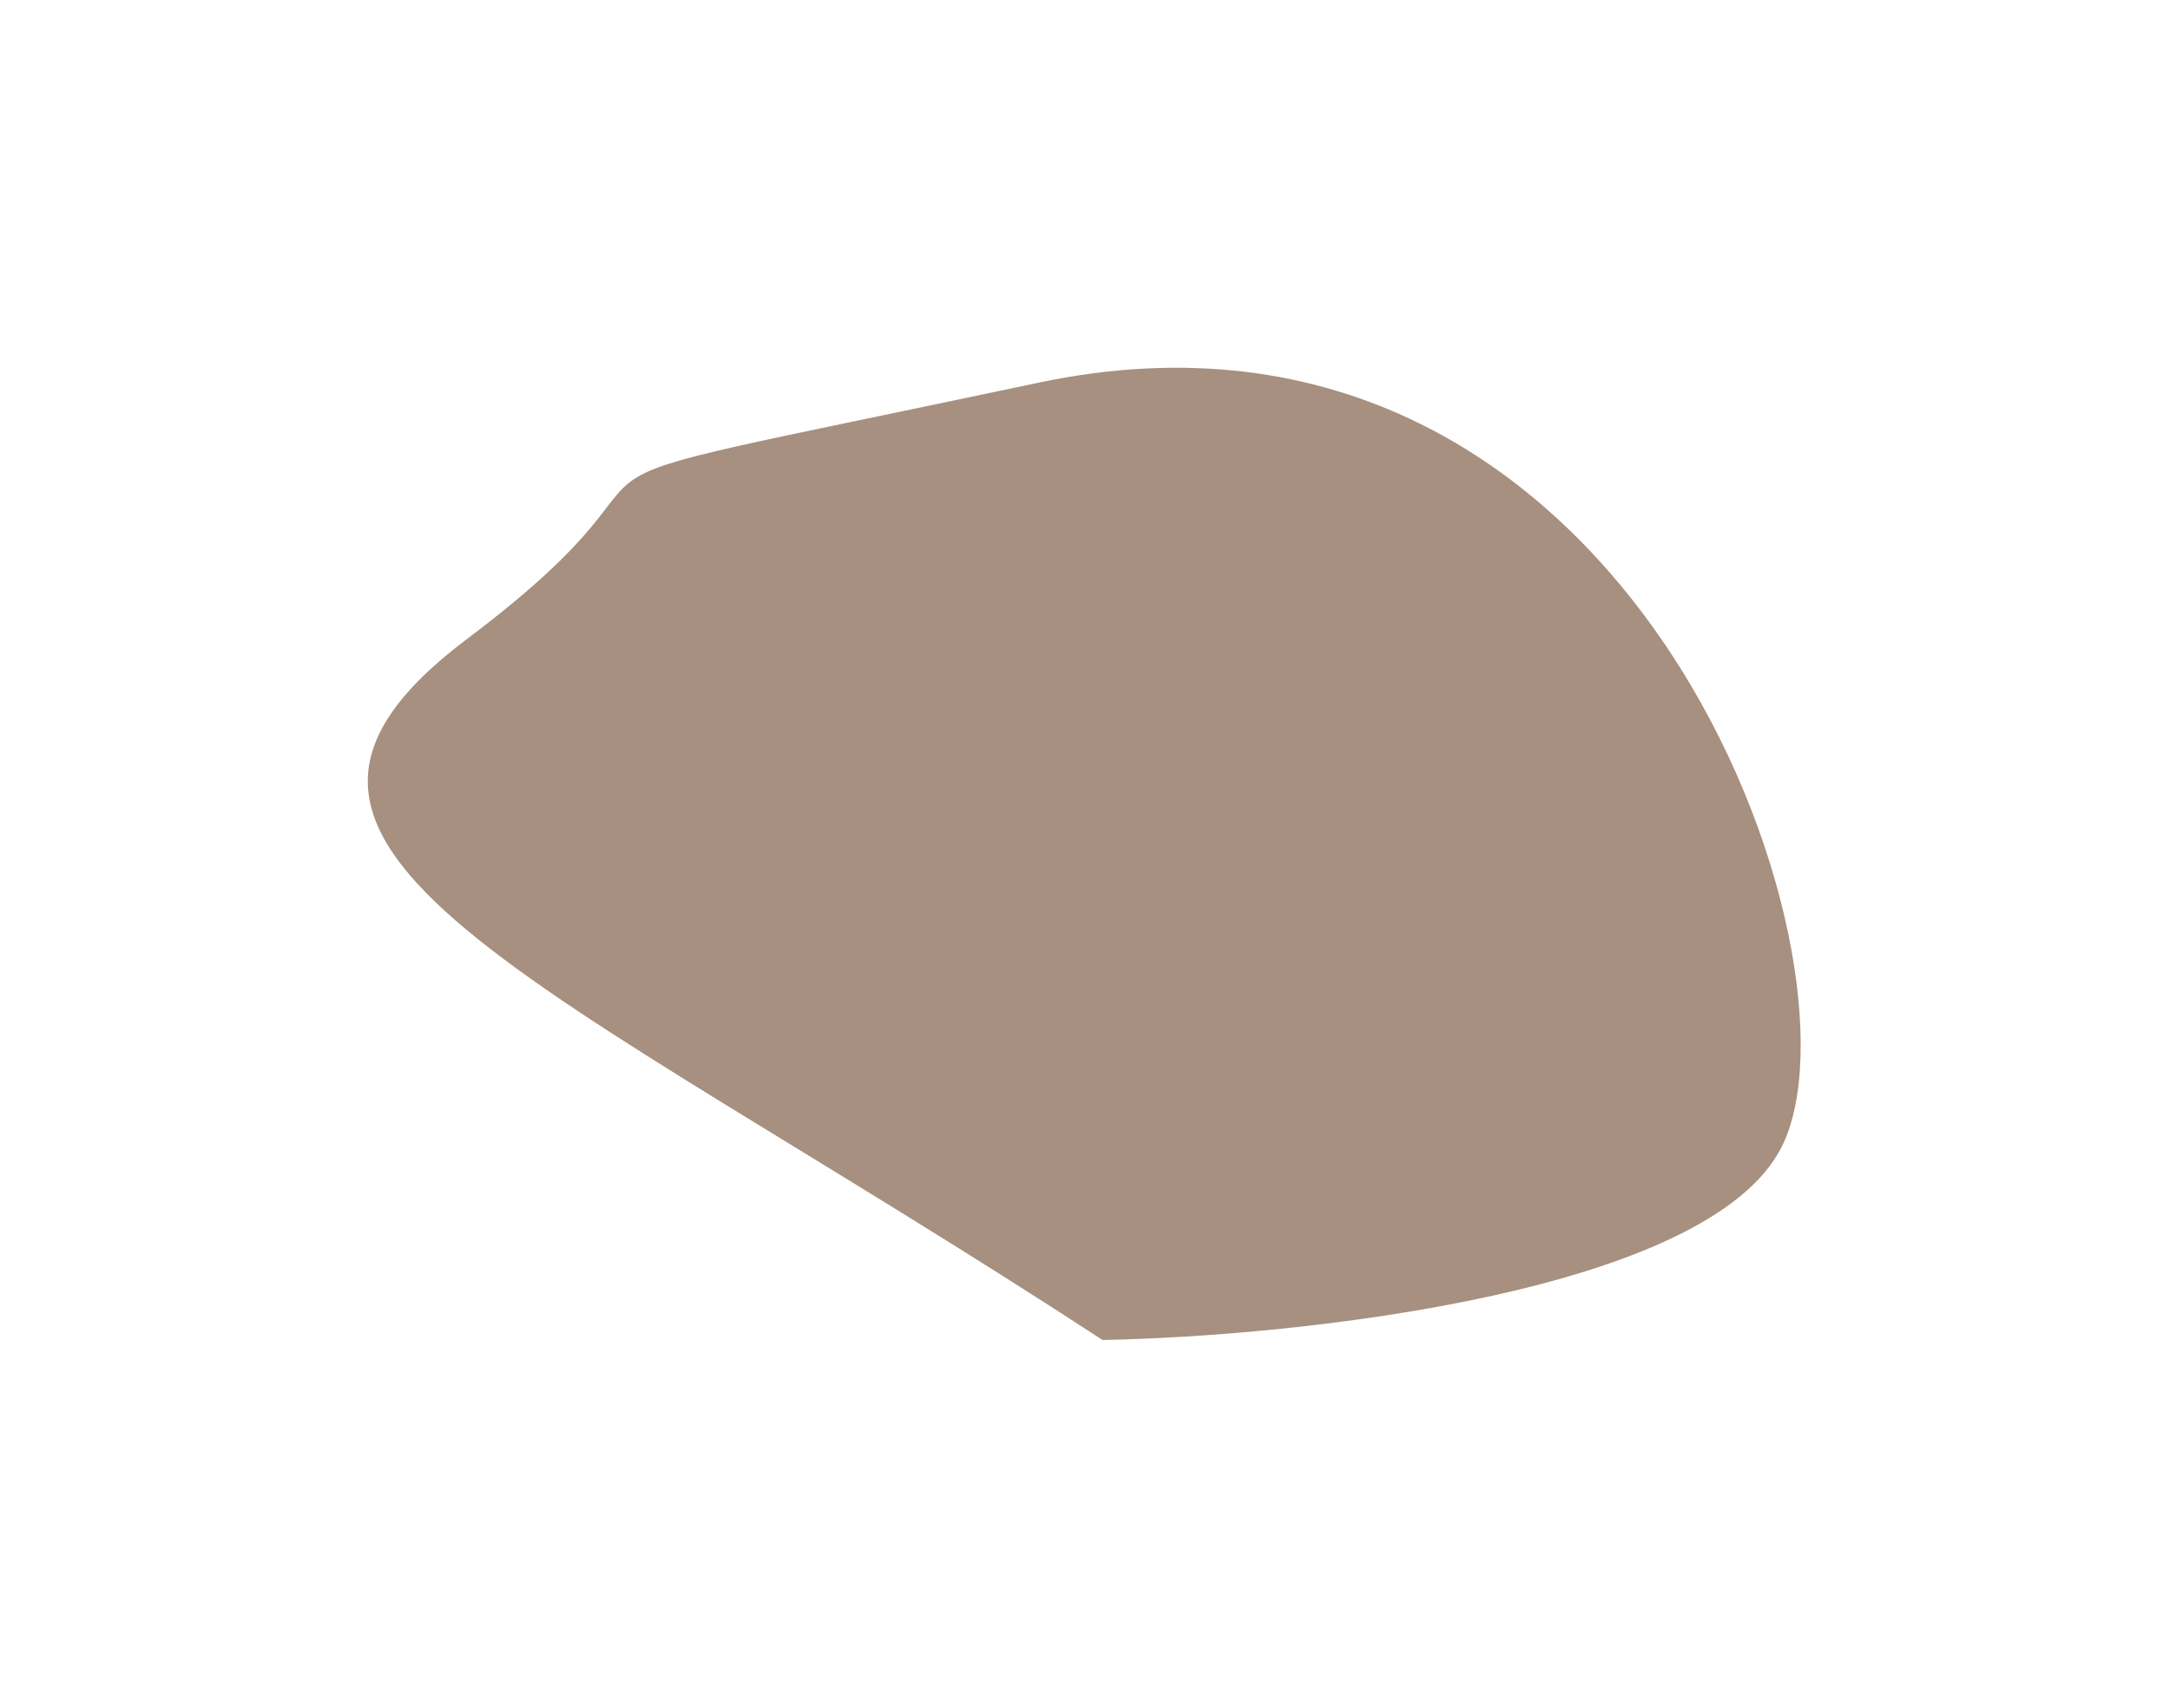
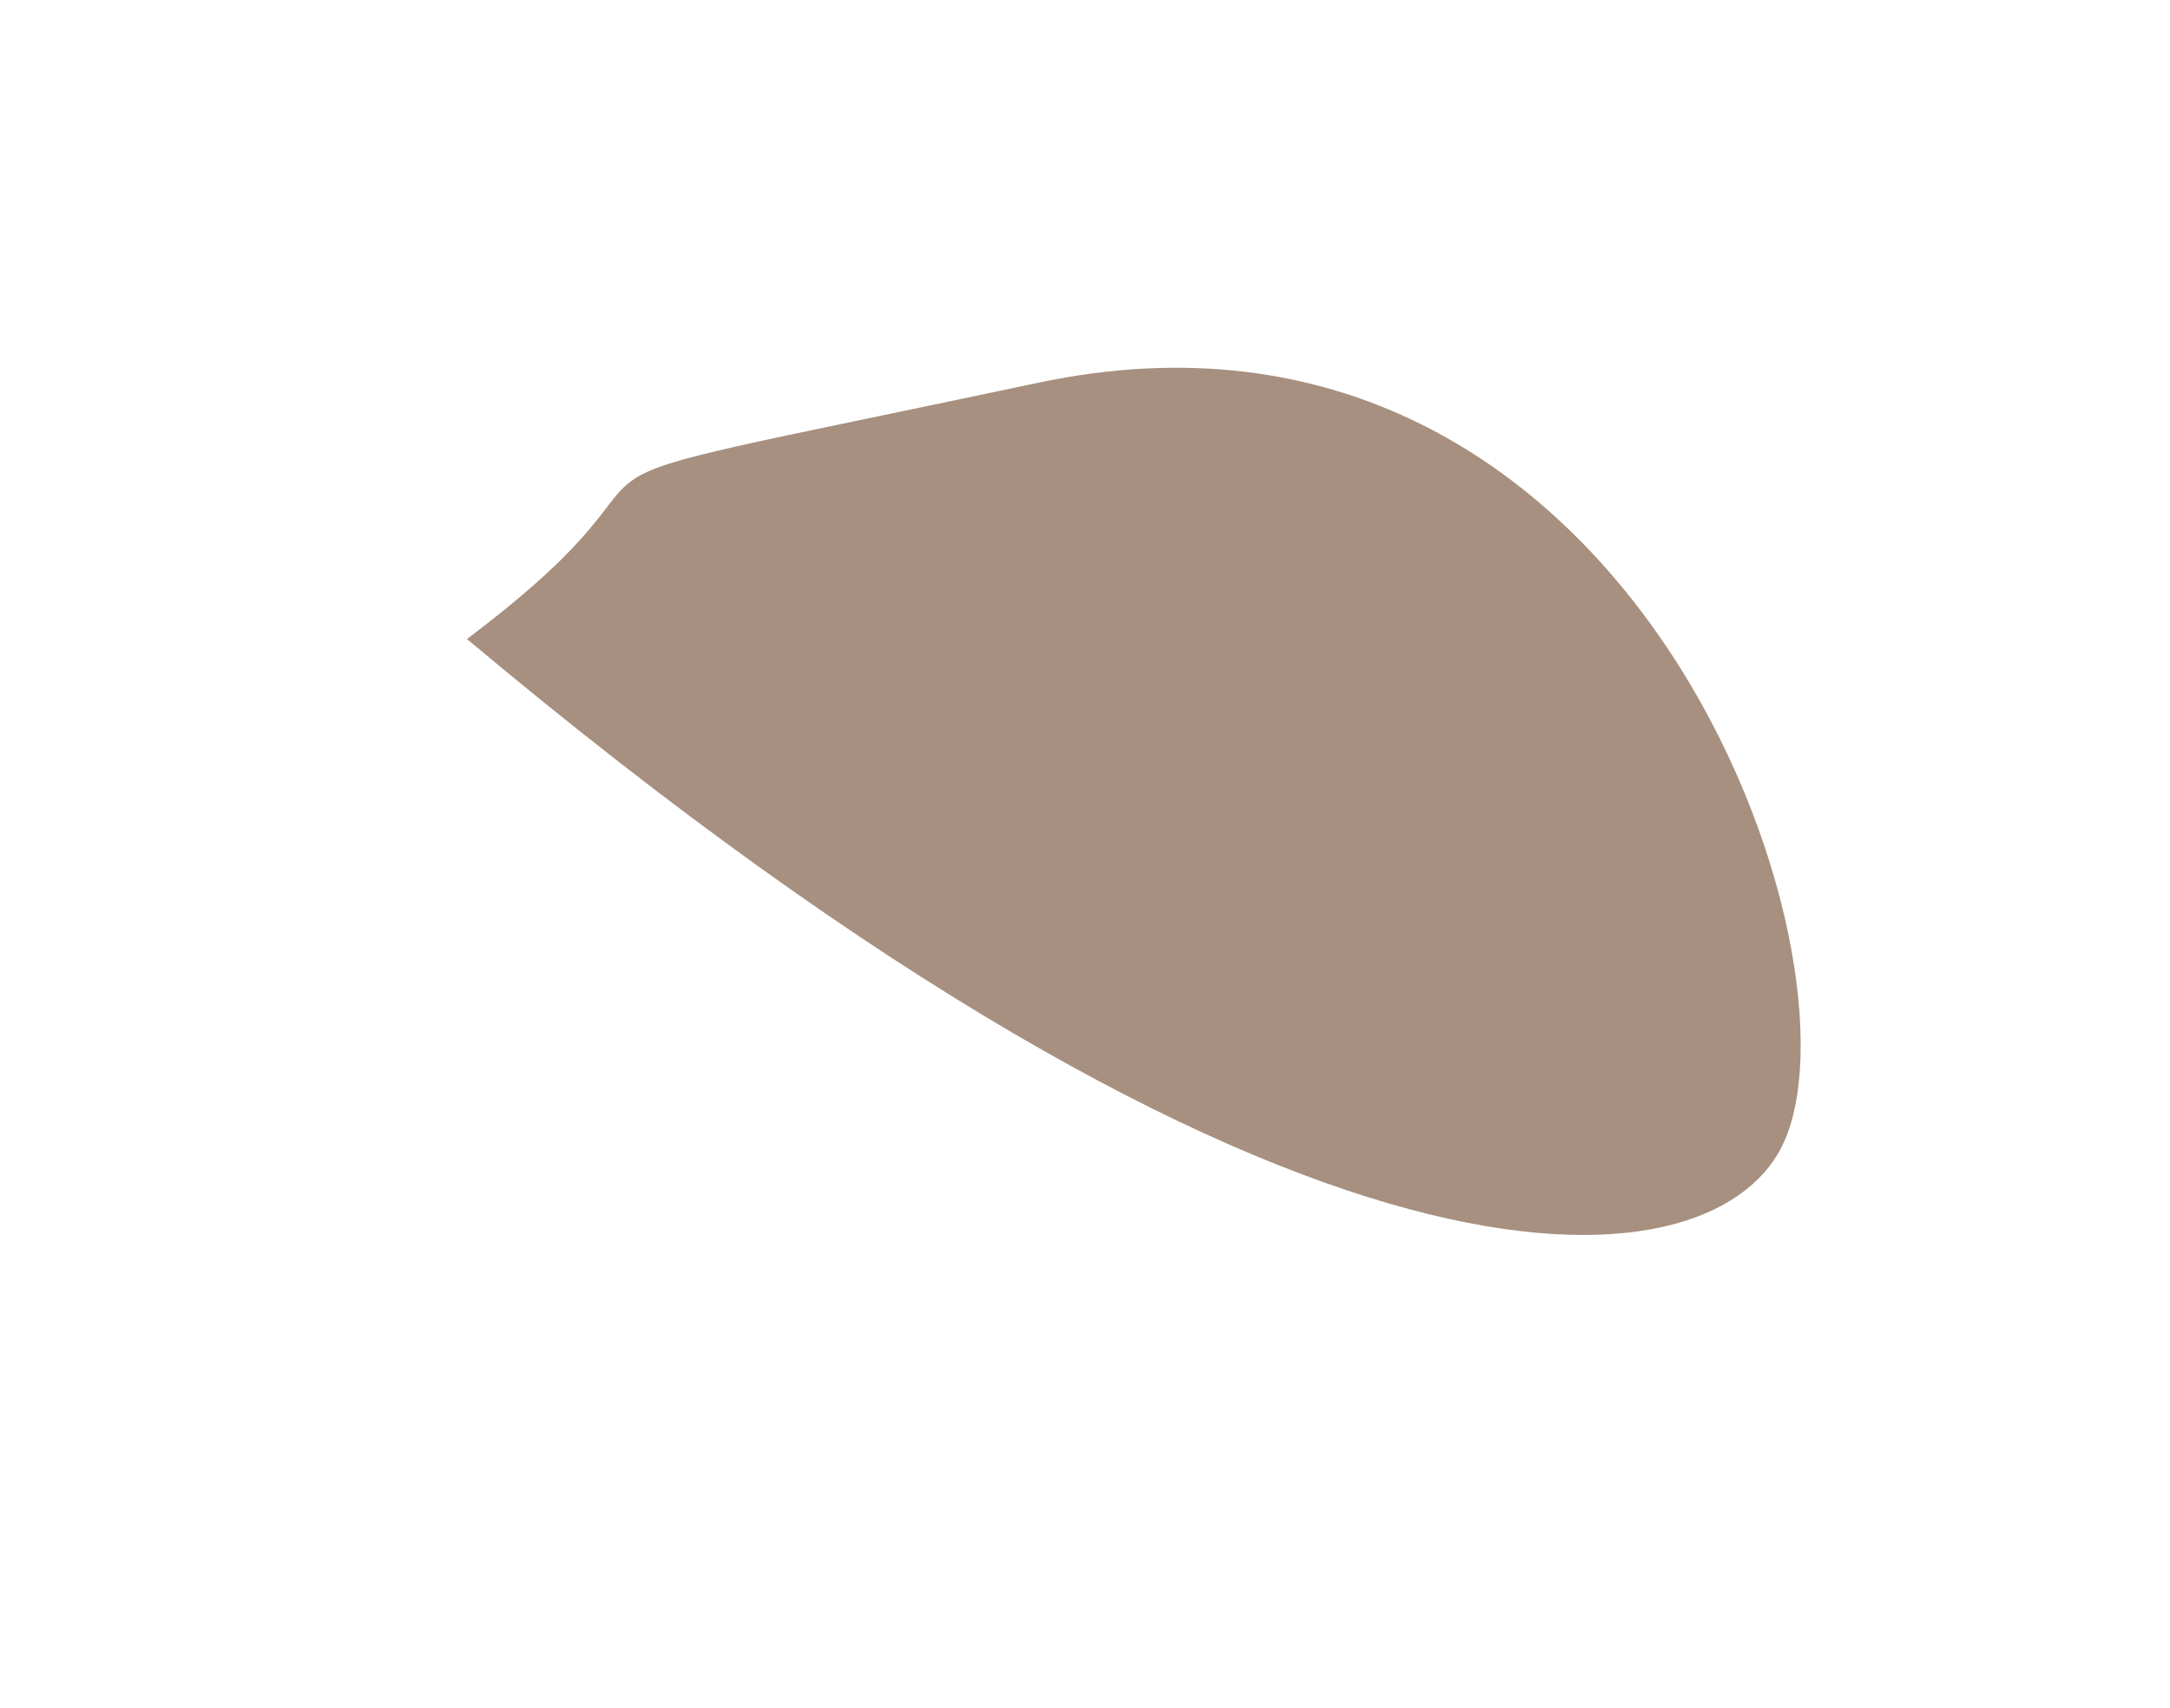
<svg xmlns="http://www.w3.org/2000/svg" width="1180" height="929" viewBox="0 0 1180 929" fill="none">
  <g filter="url(#filter0_f_980_5455)">
-     <path d="M253.919 347.529C101.271 462.419 290.396 527.02 599.519 728.744C706.085 726.766 929.152 702.969 968.897 623.609C1018.58 524.409 888.952 139.505 564.609 208.145C240.266 276.786 406.566 232.638 253.919 347.529Z" fill="#512201" fill-opacity="0.5" />
+     <path d="M253.919 347.529C706.085 726.766 929.152 702.969 968.897 623.609C1018.58 524.409 888.952 139.505 564.609 208.145C240.266 276.786 406.566 232.638 253.919 347.529Z" fill="#512201" fill-opacity="0.5" />
  </g>
  <defs>
    <filter id="filter0_f_980_5455" x="0" y="0" width="1179.18" height="928.744" filterUnits="userSpaceOnUse" color-interpolation-filters="sRGB">
      <feFlood flood-opacity="0" result="BackgroundImageFix" />
      <feBlend mode="normal" in="SourceGraphic" in2="BackgroundImageFix" result="shape" />
      <feGaussianBlur stdDeviation="100" result="effect1_foregroundBlur_980_5455" />
    </filter>
  </defs>
</svg>